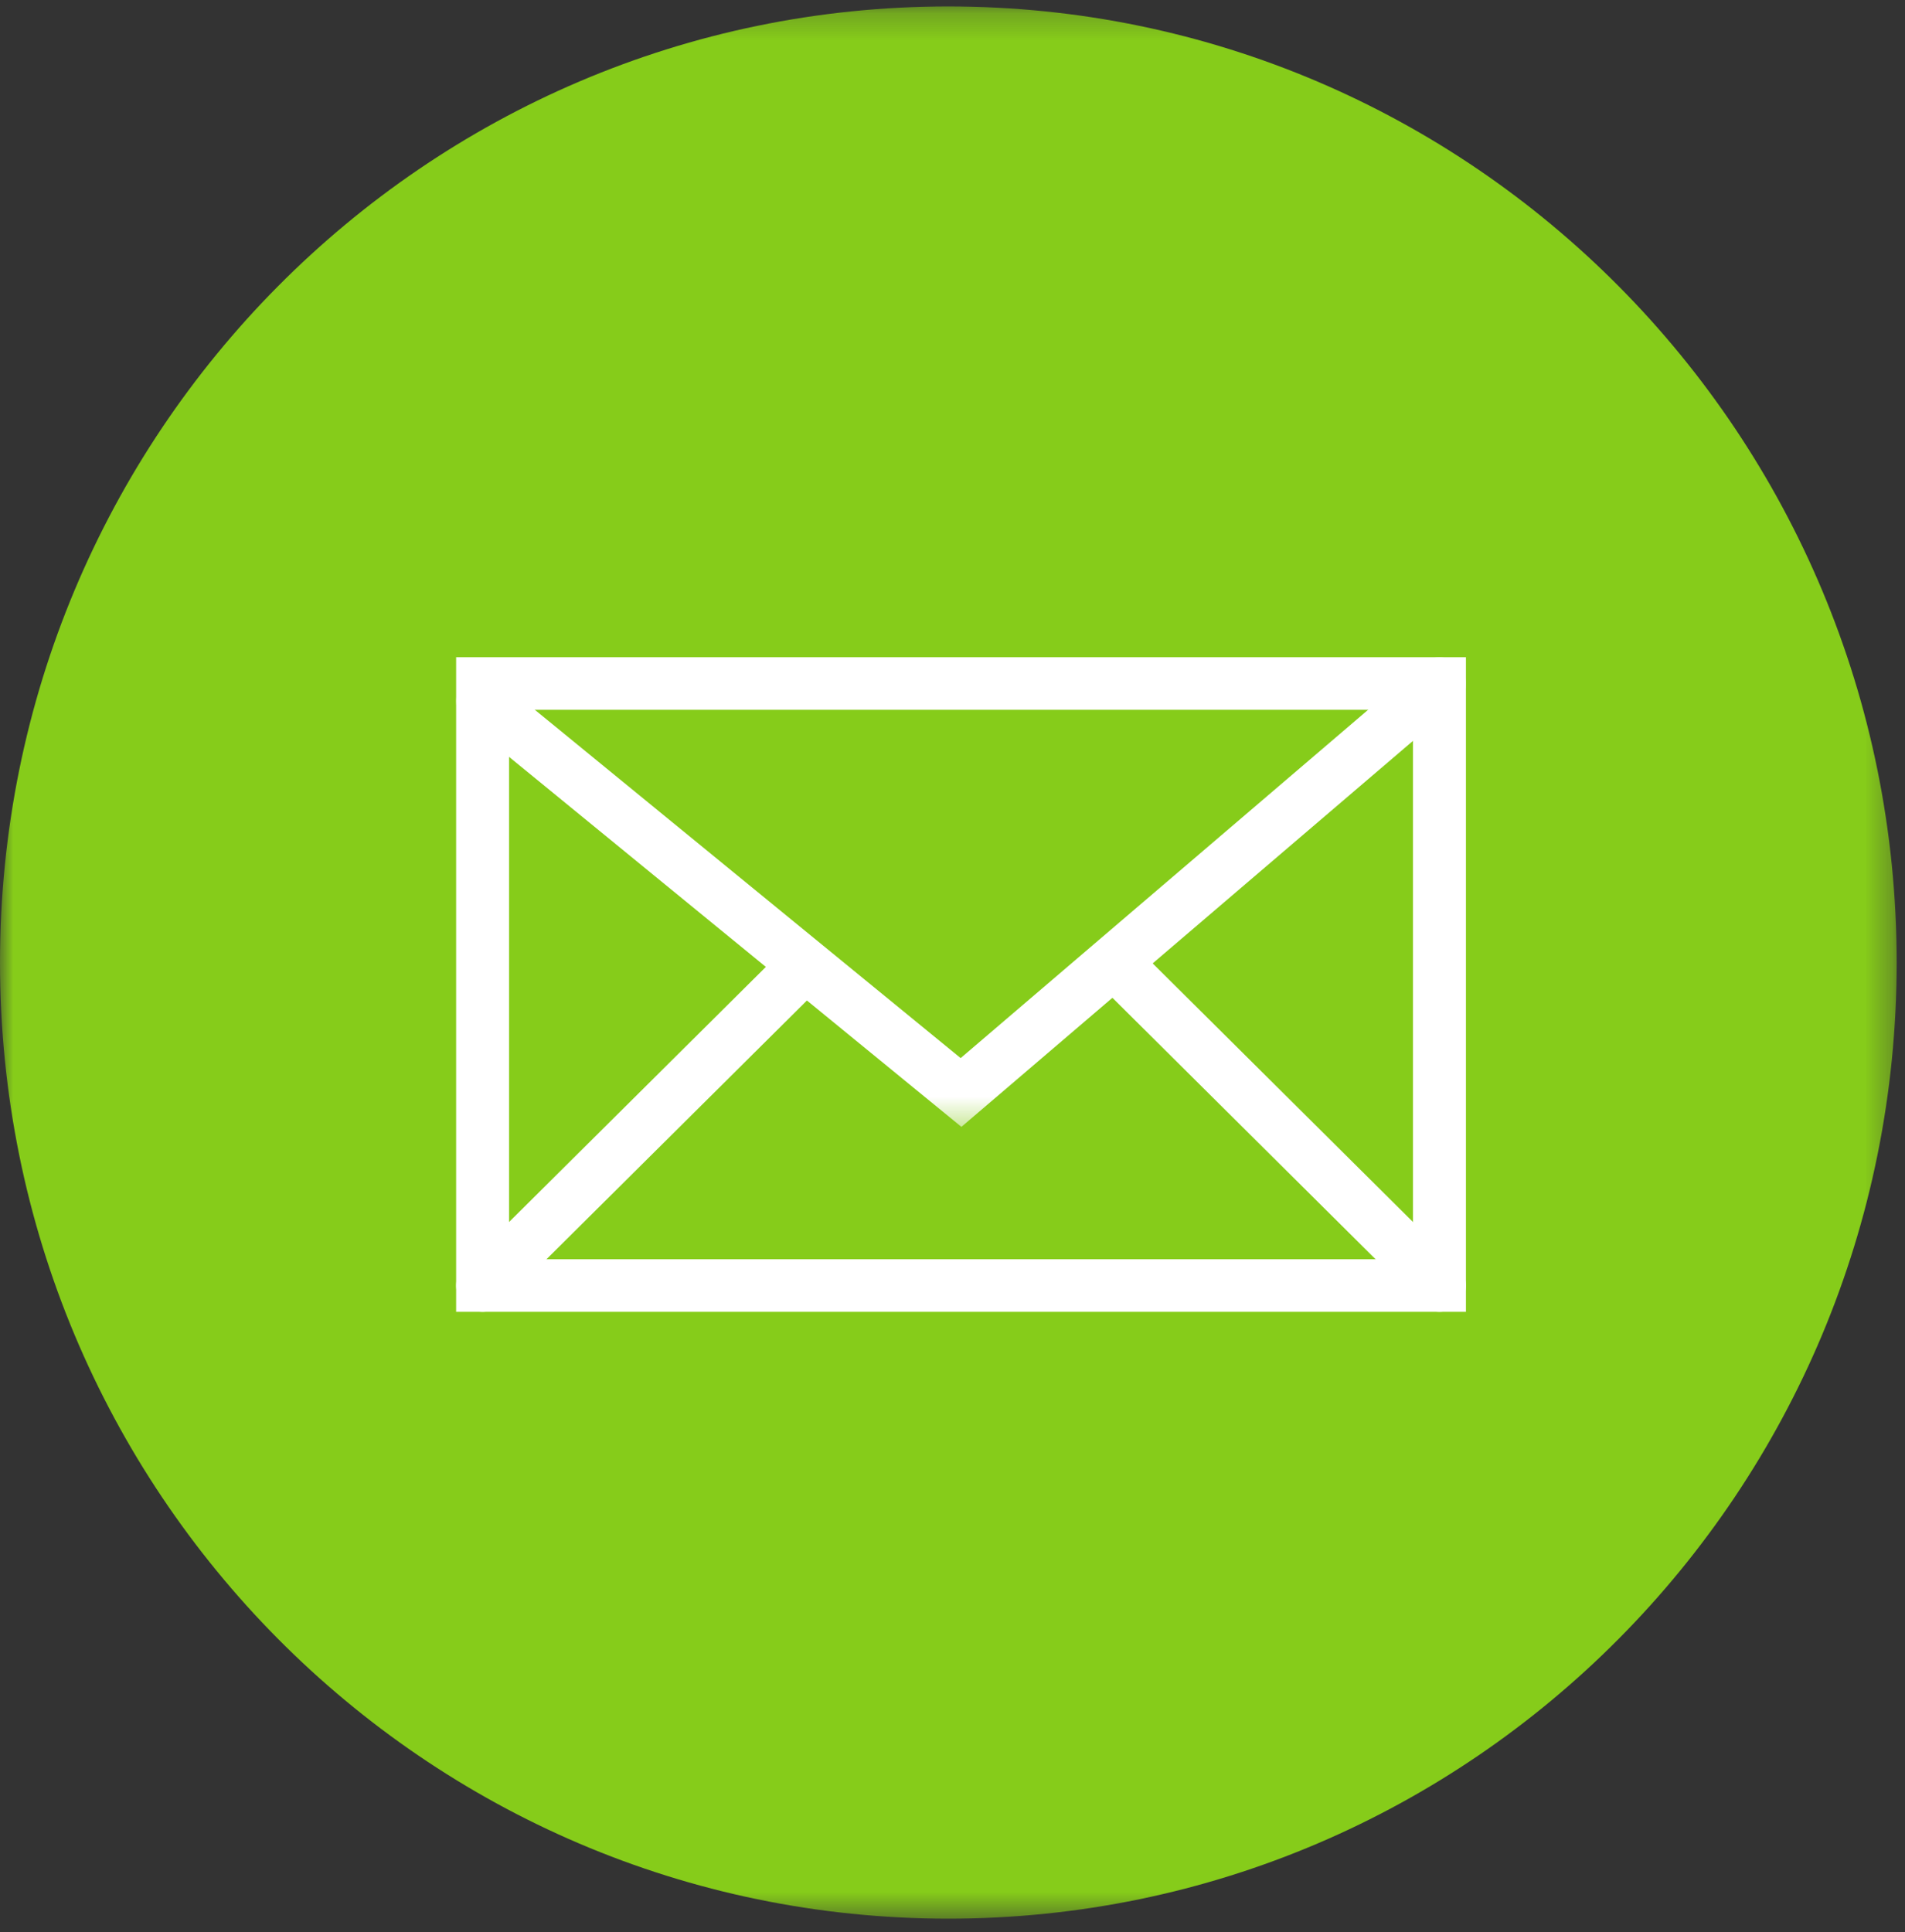
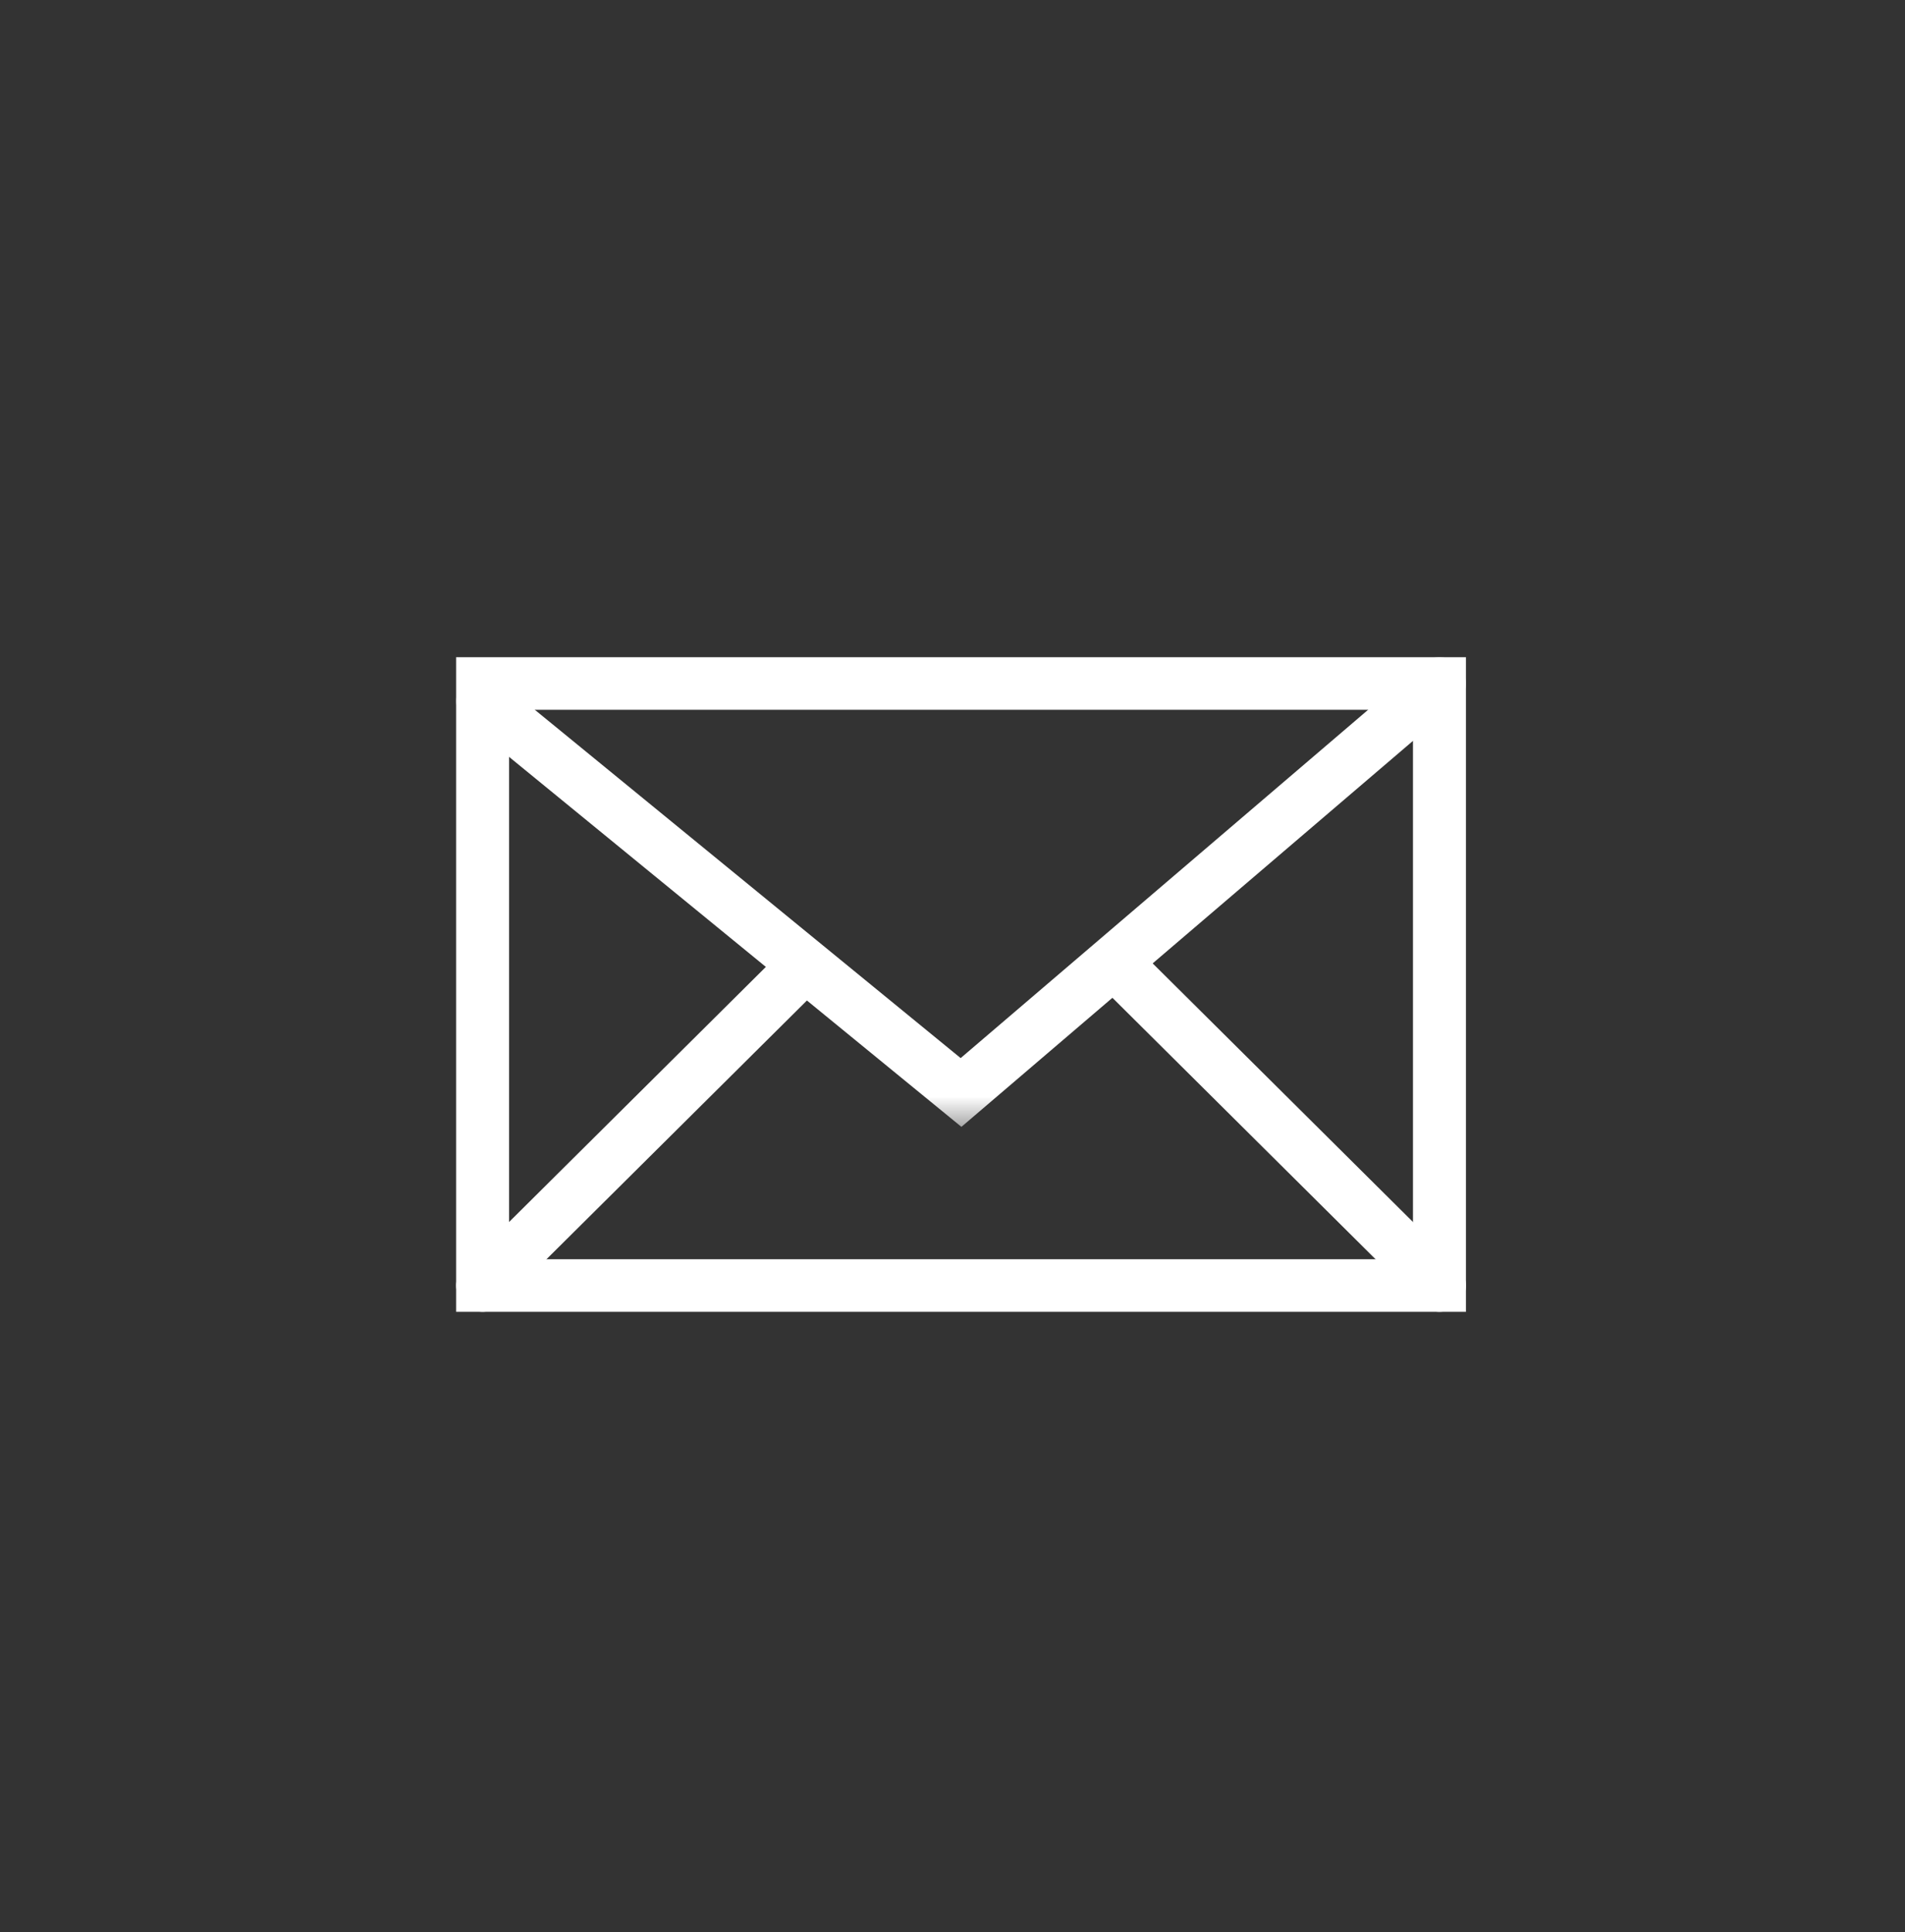
<svg xmlns="http://www.w3.org/2000/svg" xmlns:xlink="http://www.w3.org/1999/xlink" width="71" height="72" viewBox="0 0 71 72">
  <rect x="0" y="0" width="71" height="72" fill="#333333" stroke="none" />
  <title>Group</title>
  <defs>
-     <path id="a" d="M0 71.497h70.69V.24H0z" />
-     <path id="c" d="M0 .116v17.501h37.636V.117H0z" />
+     <path id="c" d="M0 .116v17.501h37.636V.117H0" />
  </defs>
  <g fill="none" fill-rule="evenodd">
    <mask id="b" fill="#fff">
      <use xlink:href="#a" />
    </mask>
-     <path d="M70.69 35.868c0 19.677-15.824 35.629-35.345 35.629C15.825 71.497 0 55.545 0 35.868S15.825.24 35.345.24 70.69 16.19 70.69 35.868" fill="#86CC1A" mask="url(#b)" />
    <path d="M17 48.884h37.636V24.49H17v24.394zm1.974-1.96h33.688V26.45H18.974v20.472z" fill="#FFF" />
    <g transform="translate(17 24.374)">
      <mask id="d" fill="#fff">
        <use xlink:href="#c" />
      </mask>
      <path d="M18.832 17.617L.36 2.511a.976.976 0 0 1-.135-1.38.99.99 0 0 1 1.39-.134l17.189 14.058L36.005.354a.992.992 0 0 1 1.392.103.976.976 0 0 1-.104 1.383l-18.46 15.777z" fill="#FFF" mask="url(#d)" />
    </g>
    <path d="M17.987 48.884a.986.986 0 0 1-.698-.288.976.976 0 0 1 0-1.386l11.84-11.76a.992.992 0 0 1 1.395 0 .975.975 0 0 1 0 1.386l-11.84 11.76a.986.986 0 0 1-.697.288m35.663 0a.986.986 0 0 1-.699-.288L41.084 36.808a.975.975 0 0 1 0-1.386.992.992 0 0 1 1.396 0L54.347 47.21a.976.976 0 0 1 0 1.386.986.986 0 0 1-.698.288" fill="#FFF" />
  </g>
</svg>